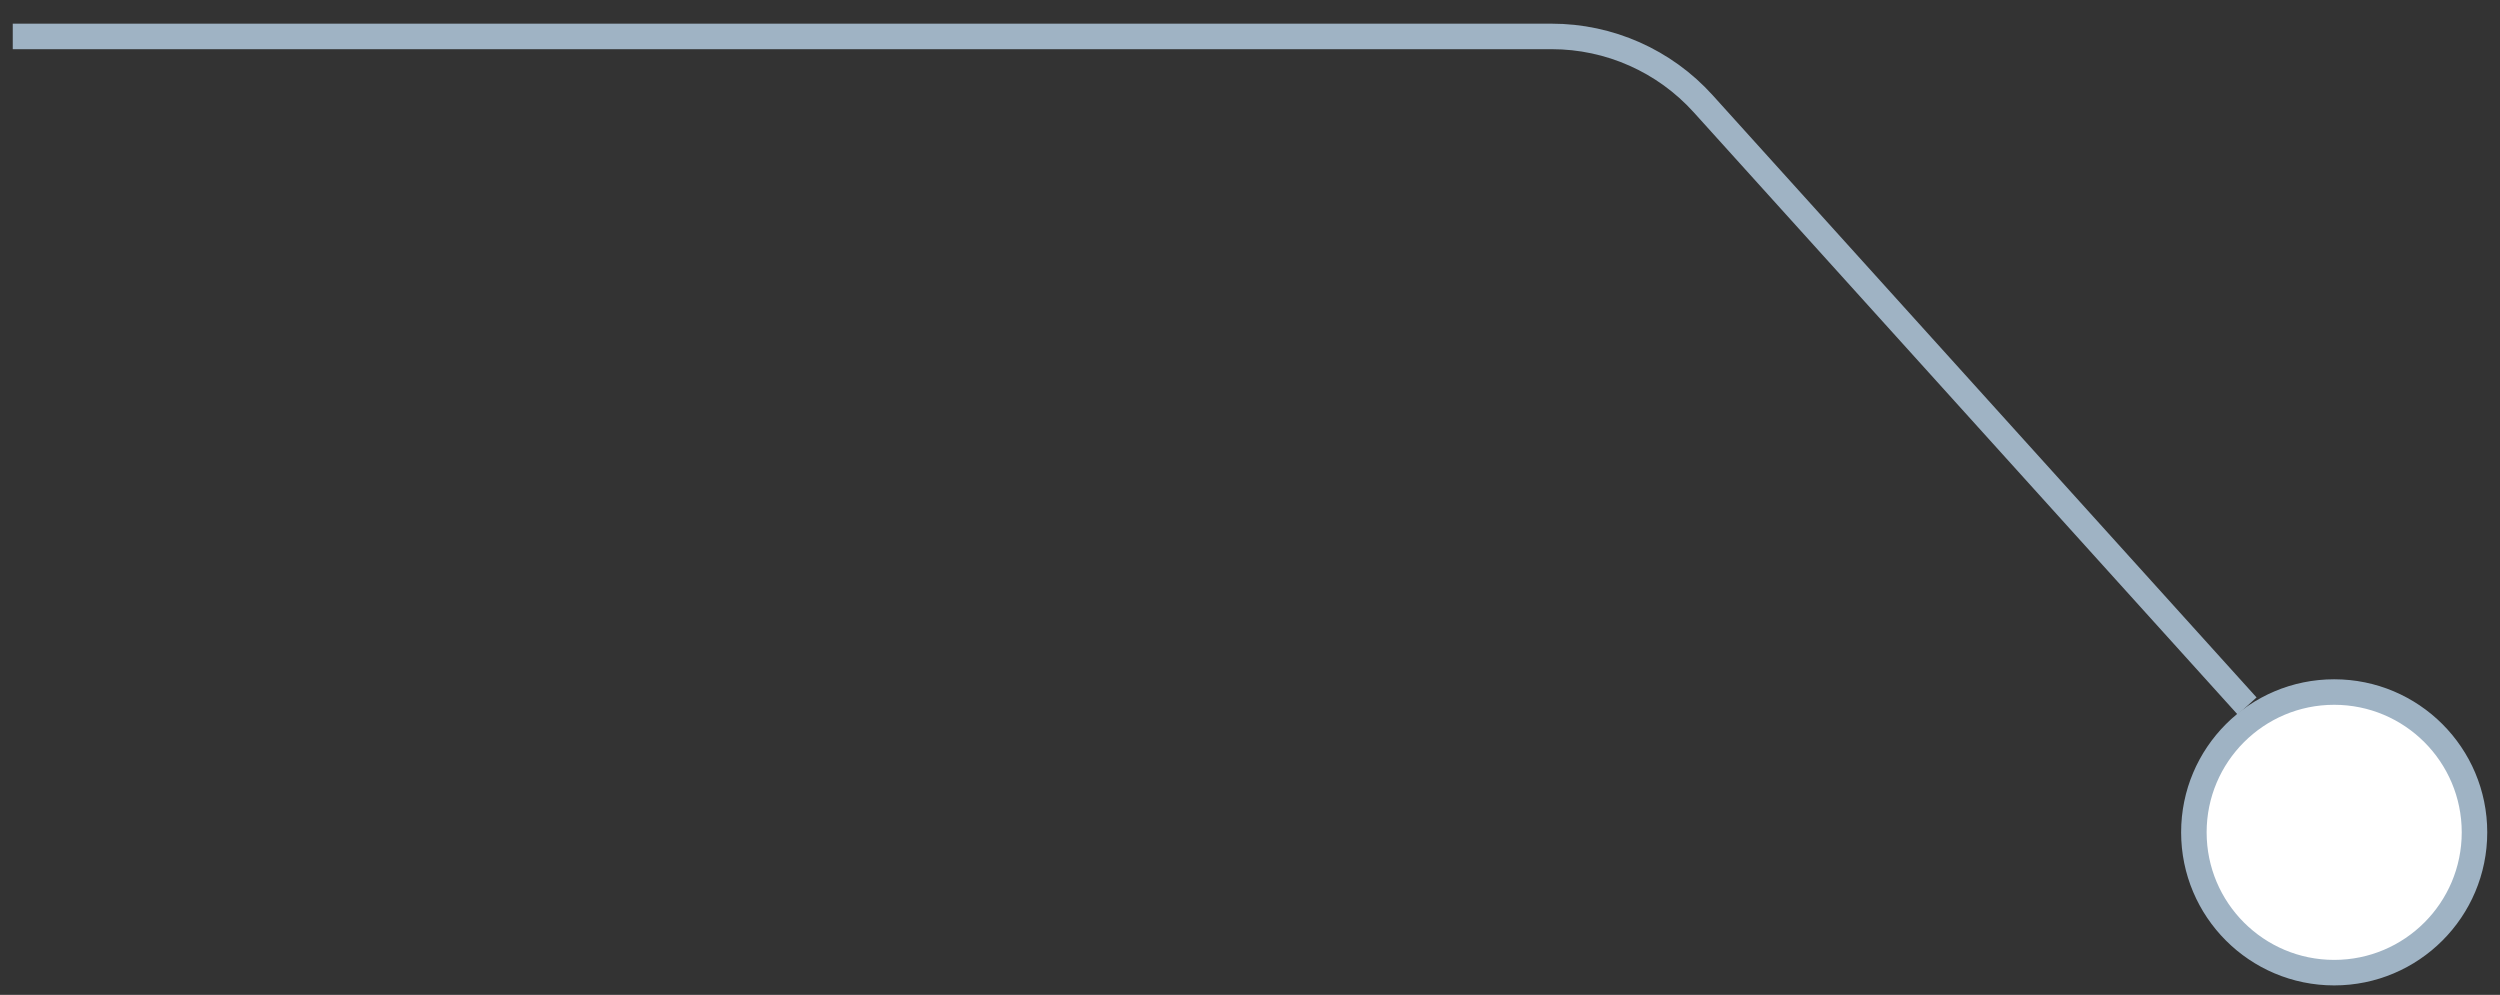
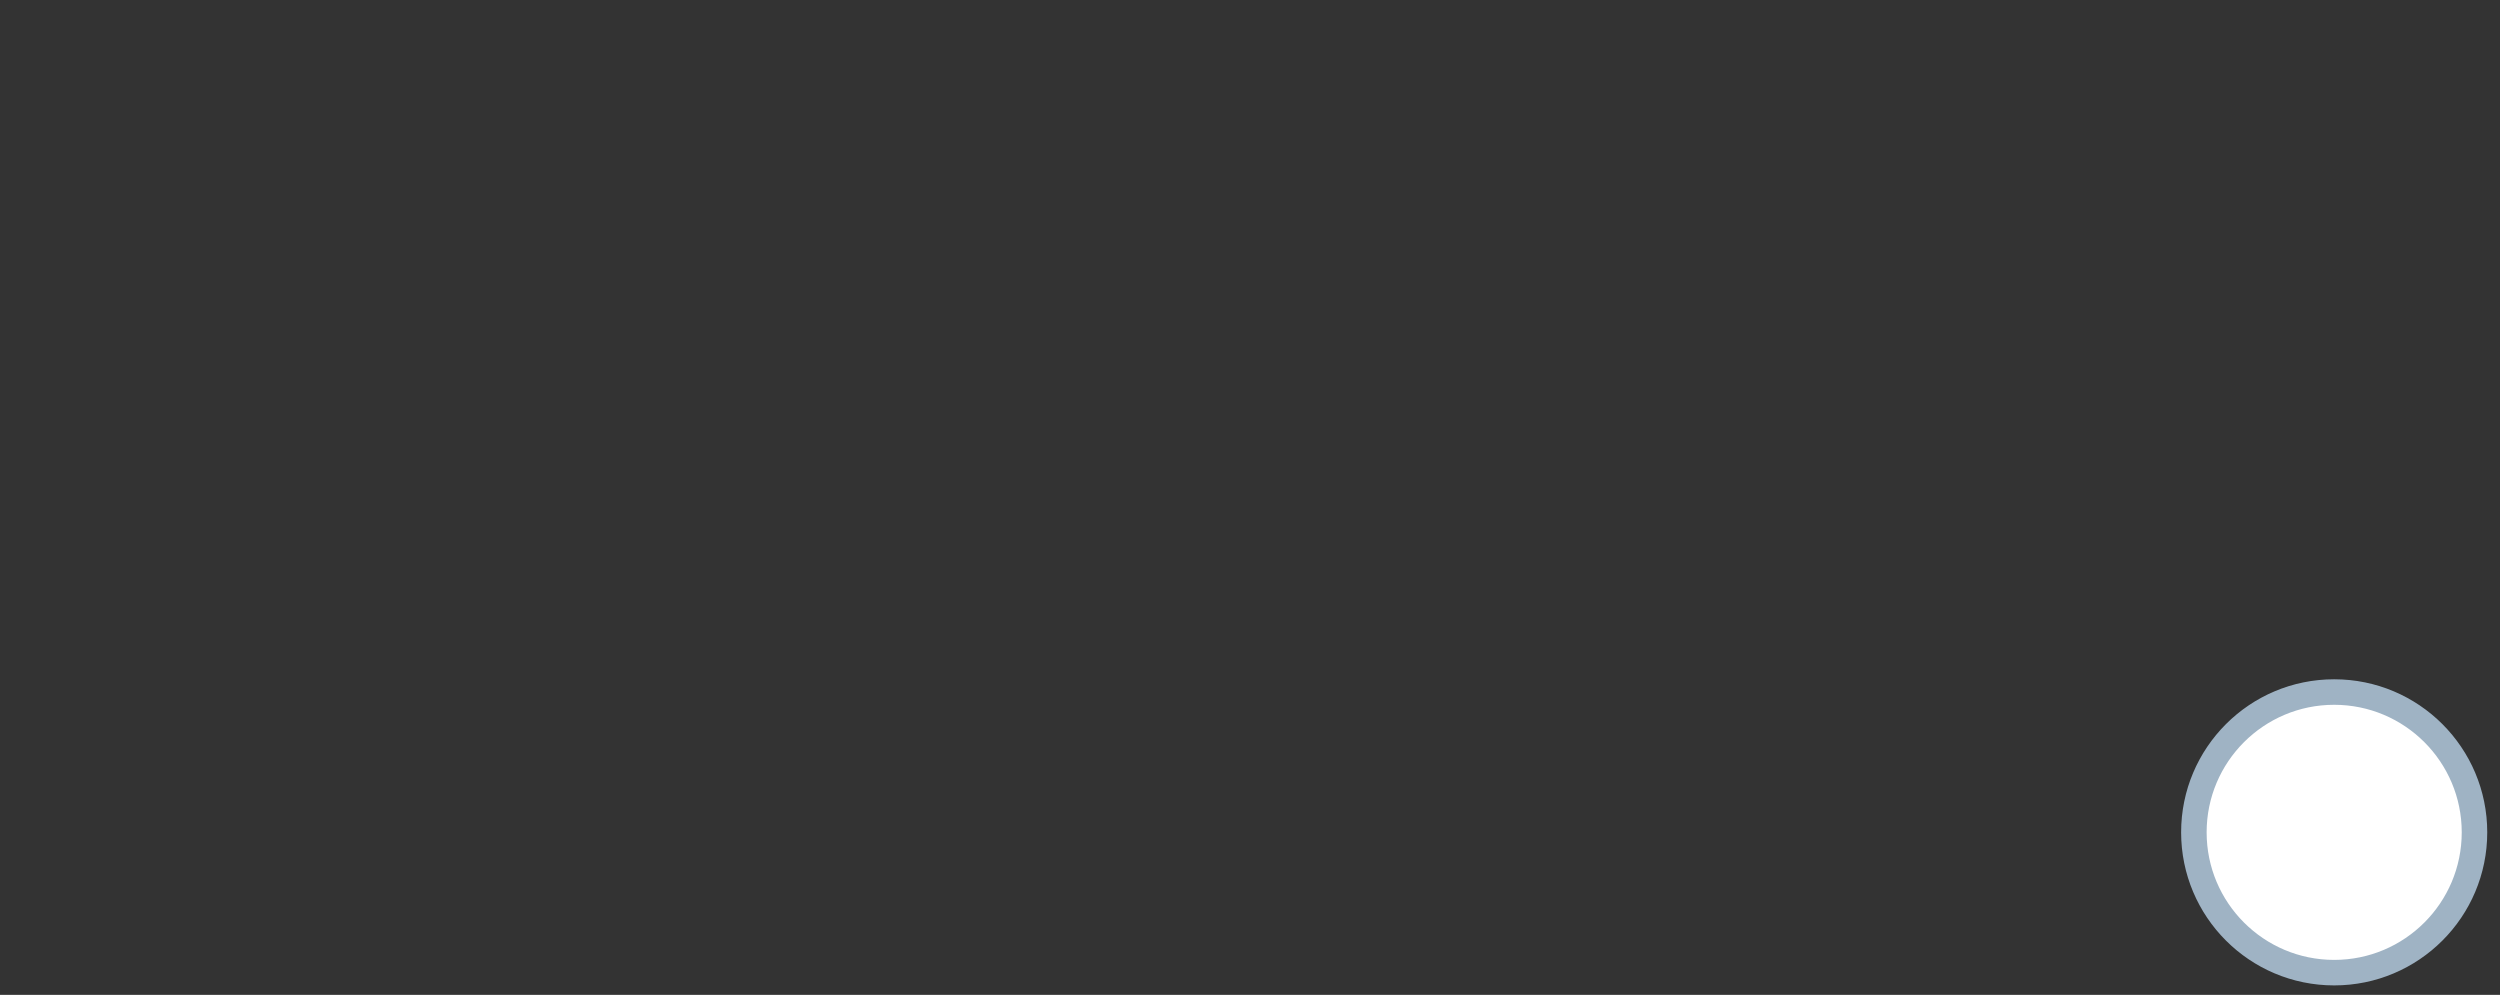
<svg xmlns="http://www.w3.org/2000/svg" width="98" height="39" viewBox="0 0 98 39" fill="none">
  <rect x="0" y="0" width="98" height="39" fill="#333333" stroke="none" />
-   <path d="M0.5 1.428H60.827C63.09 1.428 65.247 2.386 66.764 4.066L88.086 27.675" stroke="#9FB3C4" />
  <circle cx="91.5" cy="32.628" r="5.5" fill="white" stroke="#9FB3C4" />
</svg>